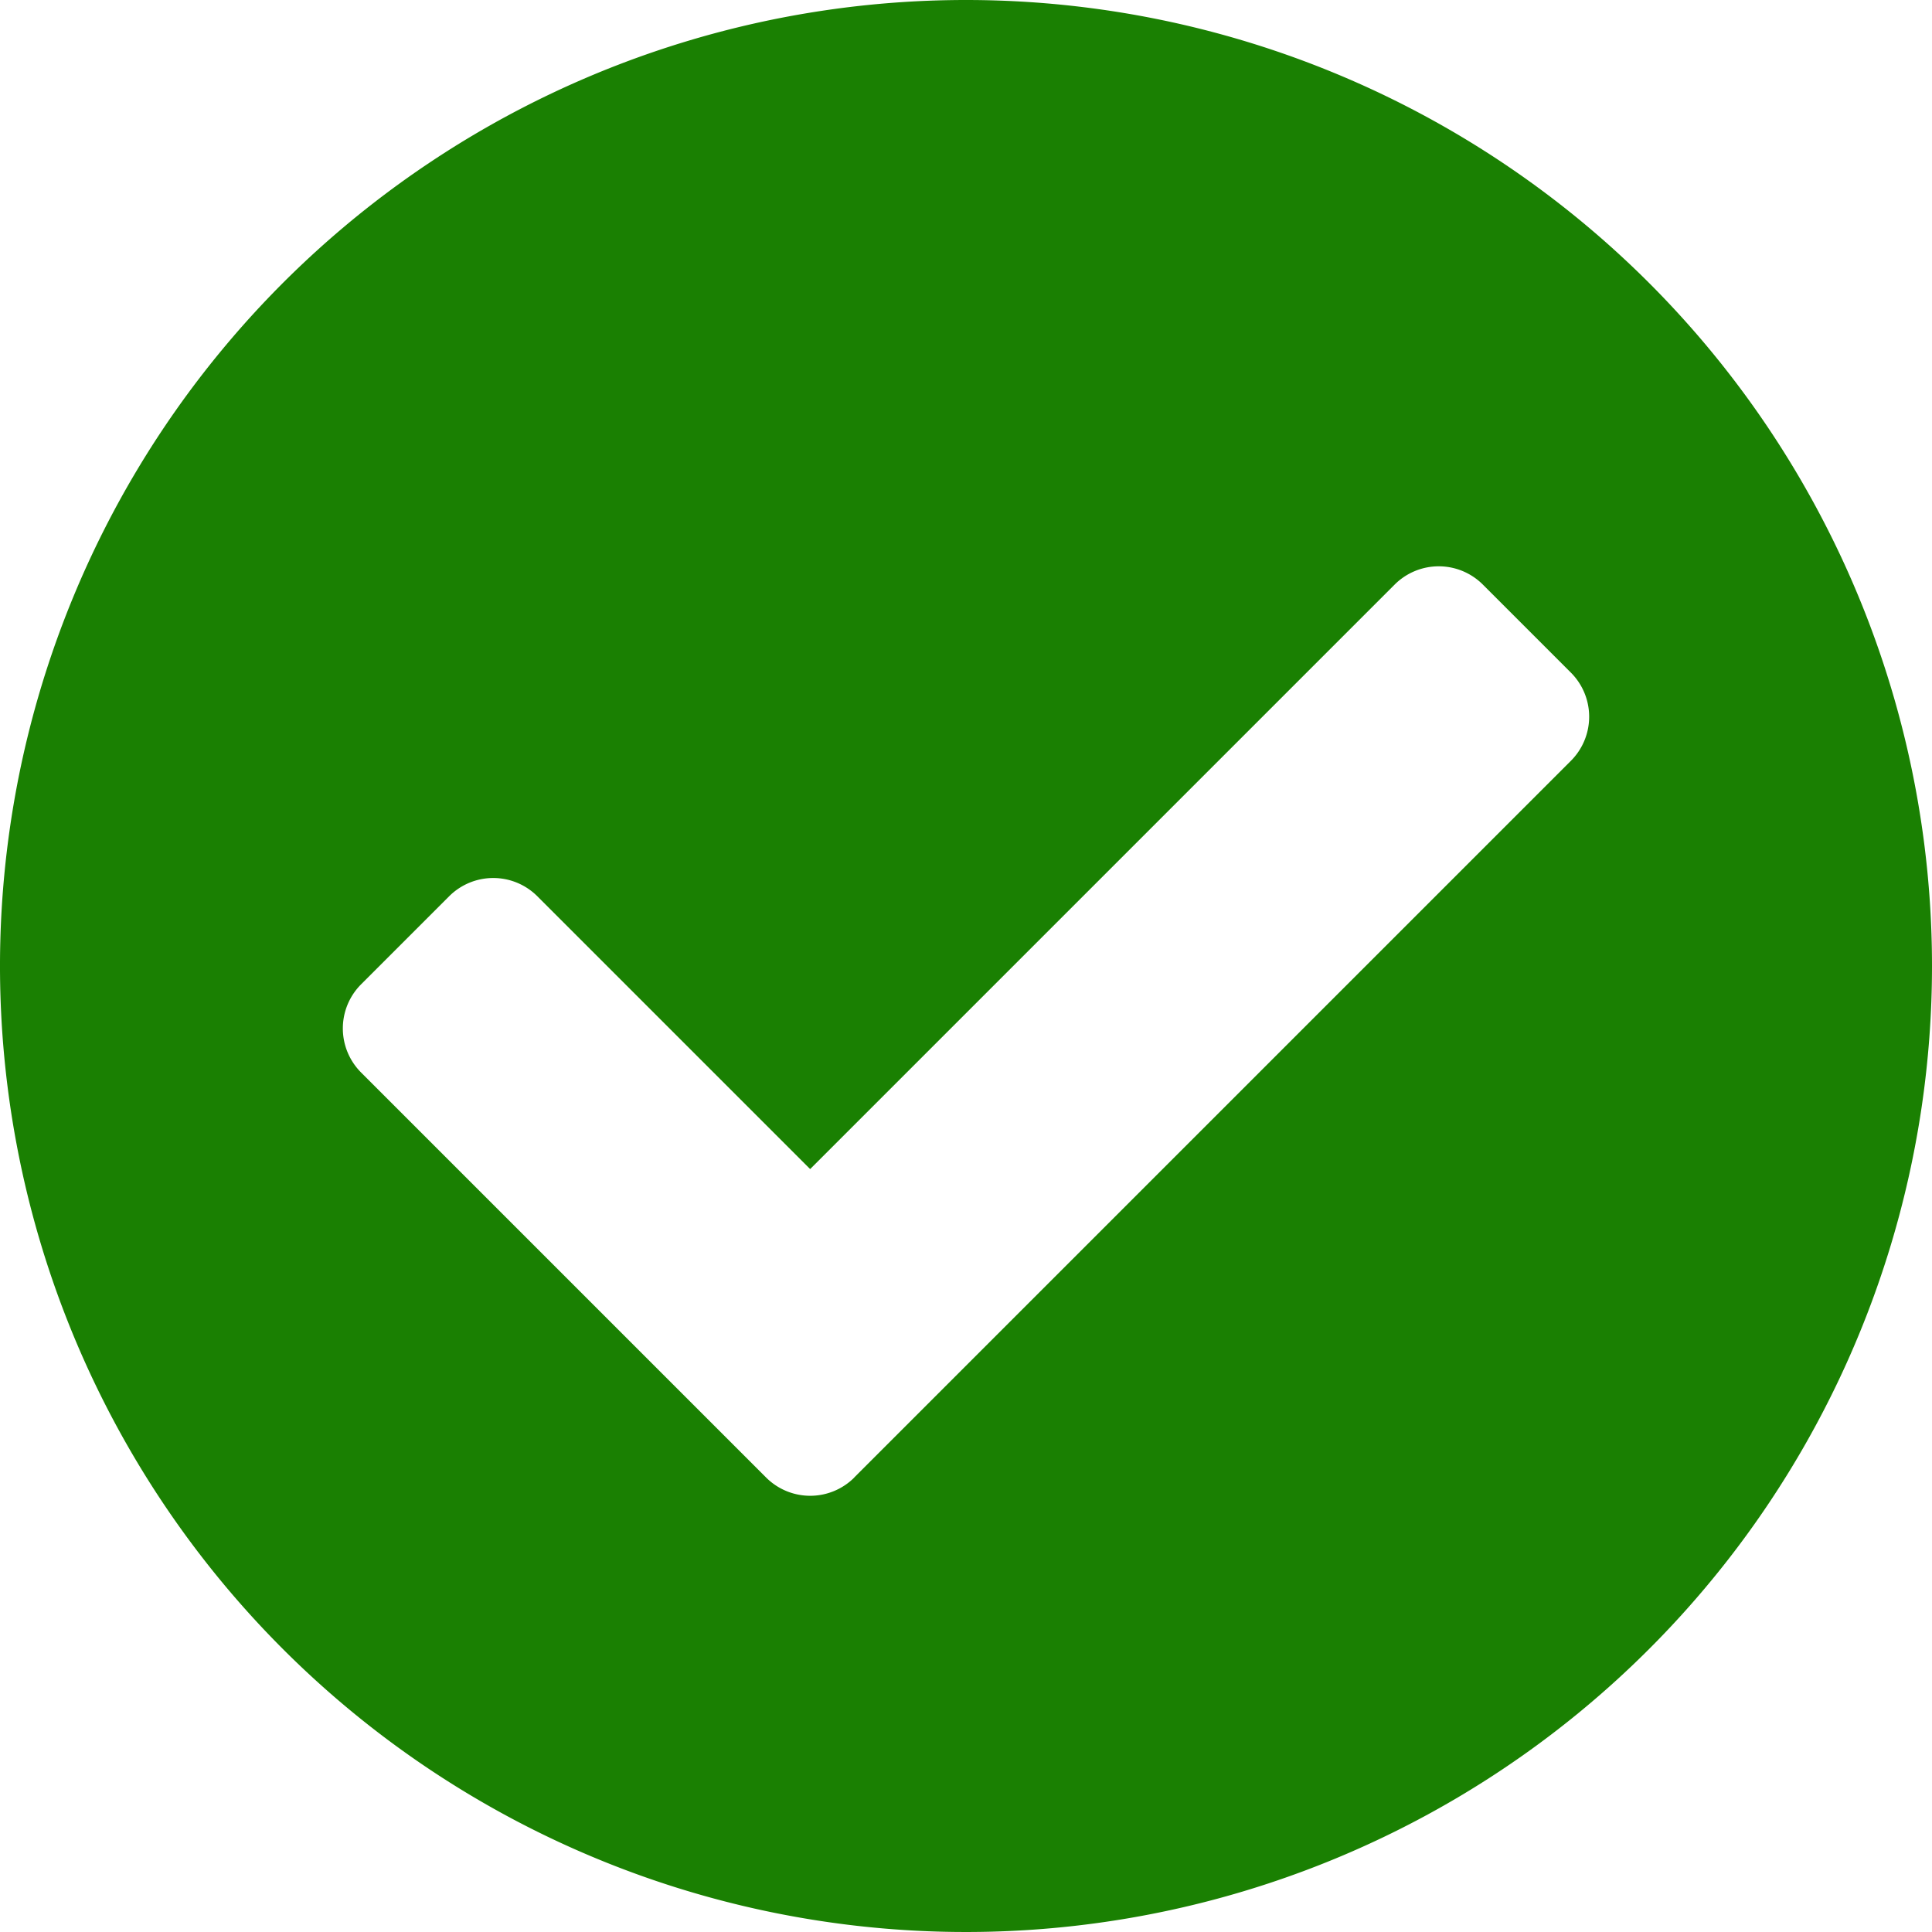
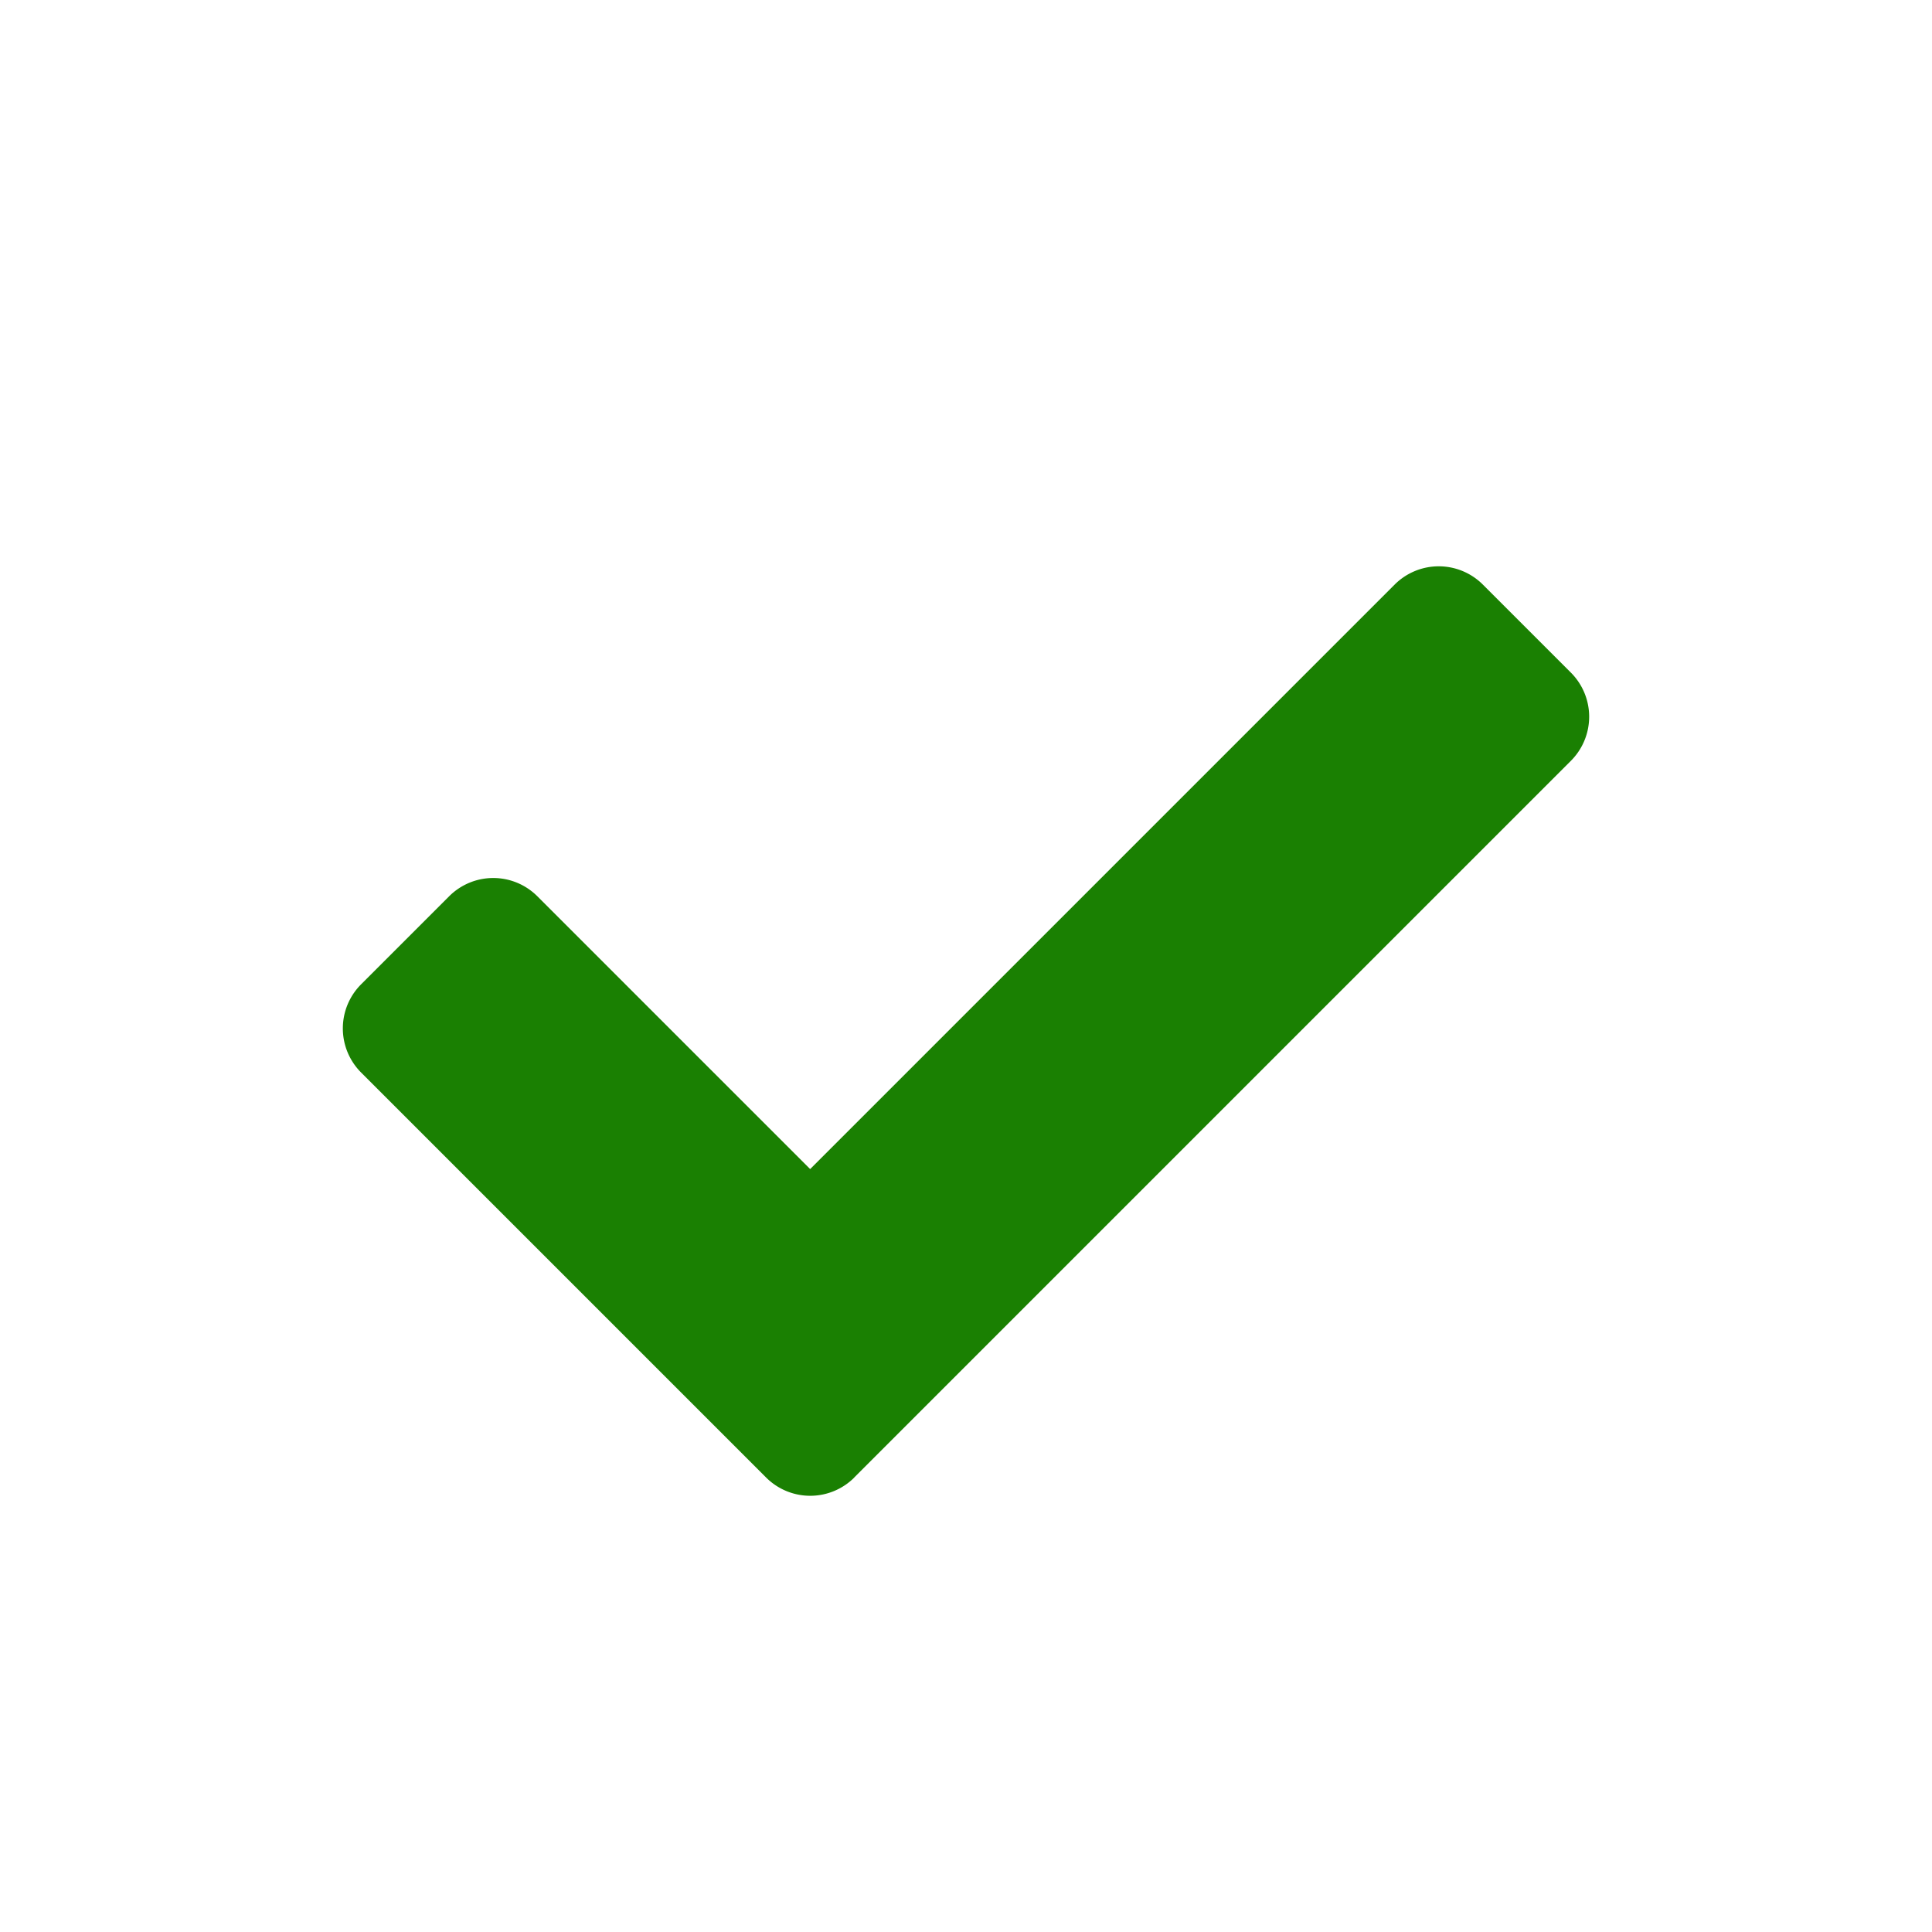
<svg xmlns="http://www.w3.org/2000/svg" width="18" height="18" viewBox="0 0 18 18">
  <g id="check-circle" transform="translate(-8 -8)">
    <g id="Group_1250" data-name="Group 1250" transform="translate(8 8)">
-       <path id="Path_1663" data-name="Path 1663" d="M26,17a9,9,0,1,1-9-9A9,9,0,0,1,26,17ZM15.959,21.765l6.677-6.677a.581.581,0,0,0,0-.821l-.821-.821a.581.581,0,0,0-.821,0l-5.446,5.446-2.542-2.542a.581.581,0,0,0-.821,0l-.821.821a.581.581,0,0,0,0,.821l3.774,3.774a.581.581,0,0,0,.821,0Z" transform="translate(-8 -8)" fill="#1a8002" />
+       <path id="Path_1663" data-name="Path 1663" d="M26,17A9,9,0,0,1,26,17ZM15.959,21.765l6.677-6.677a.581.581,0,0,0,0-.821l-.821-.821a.581.581,0,0,0-.821,0l-5.446,5.446-2.542-2.542a.581.581,0,0,0-.821,0l-.821.821a.581.581,0,0,0,0,.821l3.774,3.774a.581.581,0,0,0,.821,0Z" transform="translate(-8 -8)" fill="#1a8002" />
    </g>
  </g>
</svg>